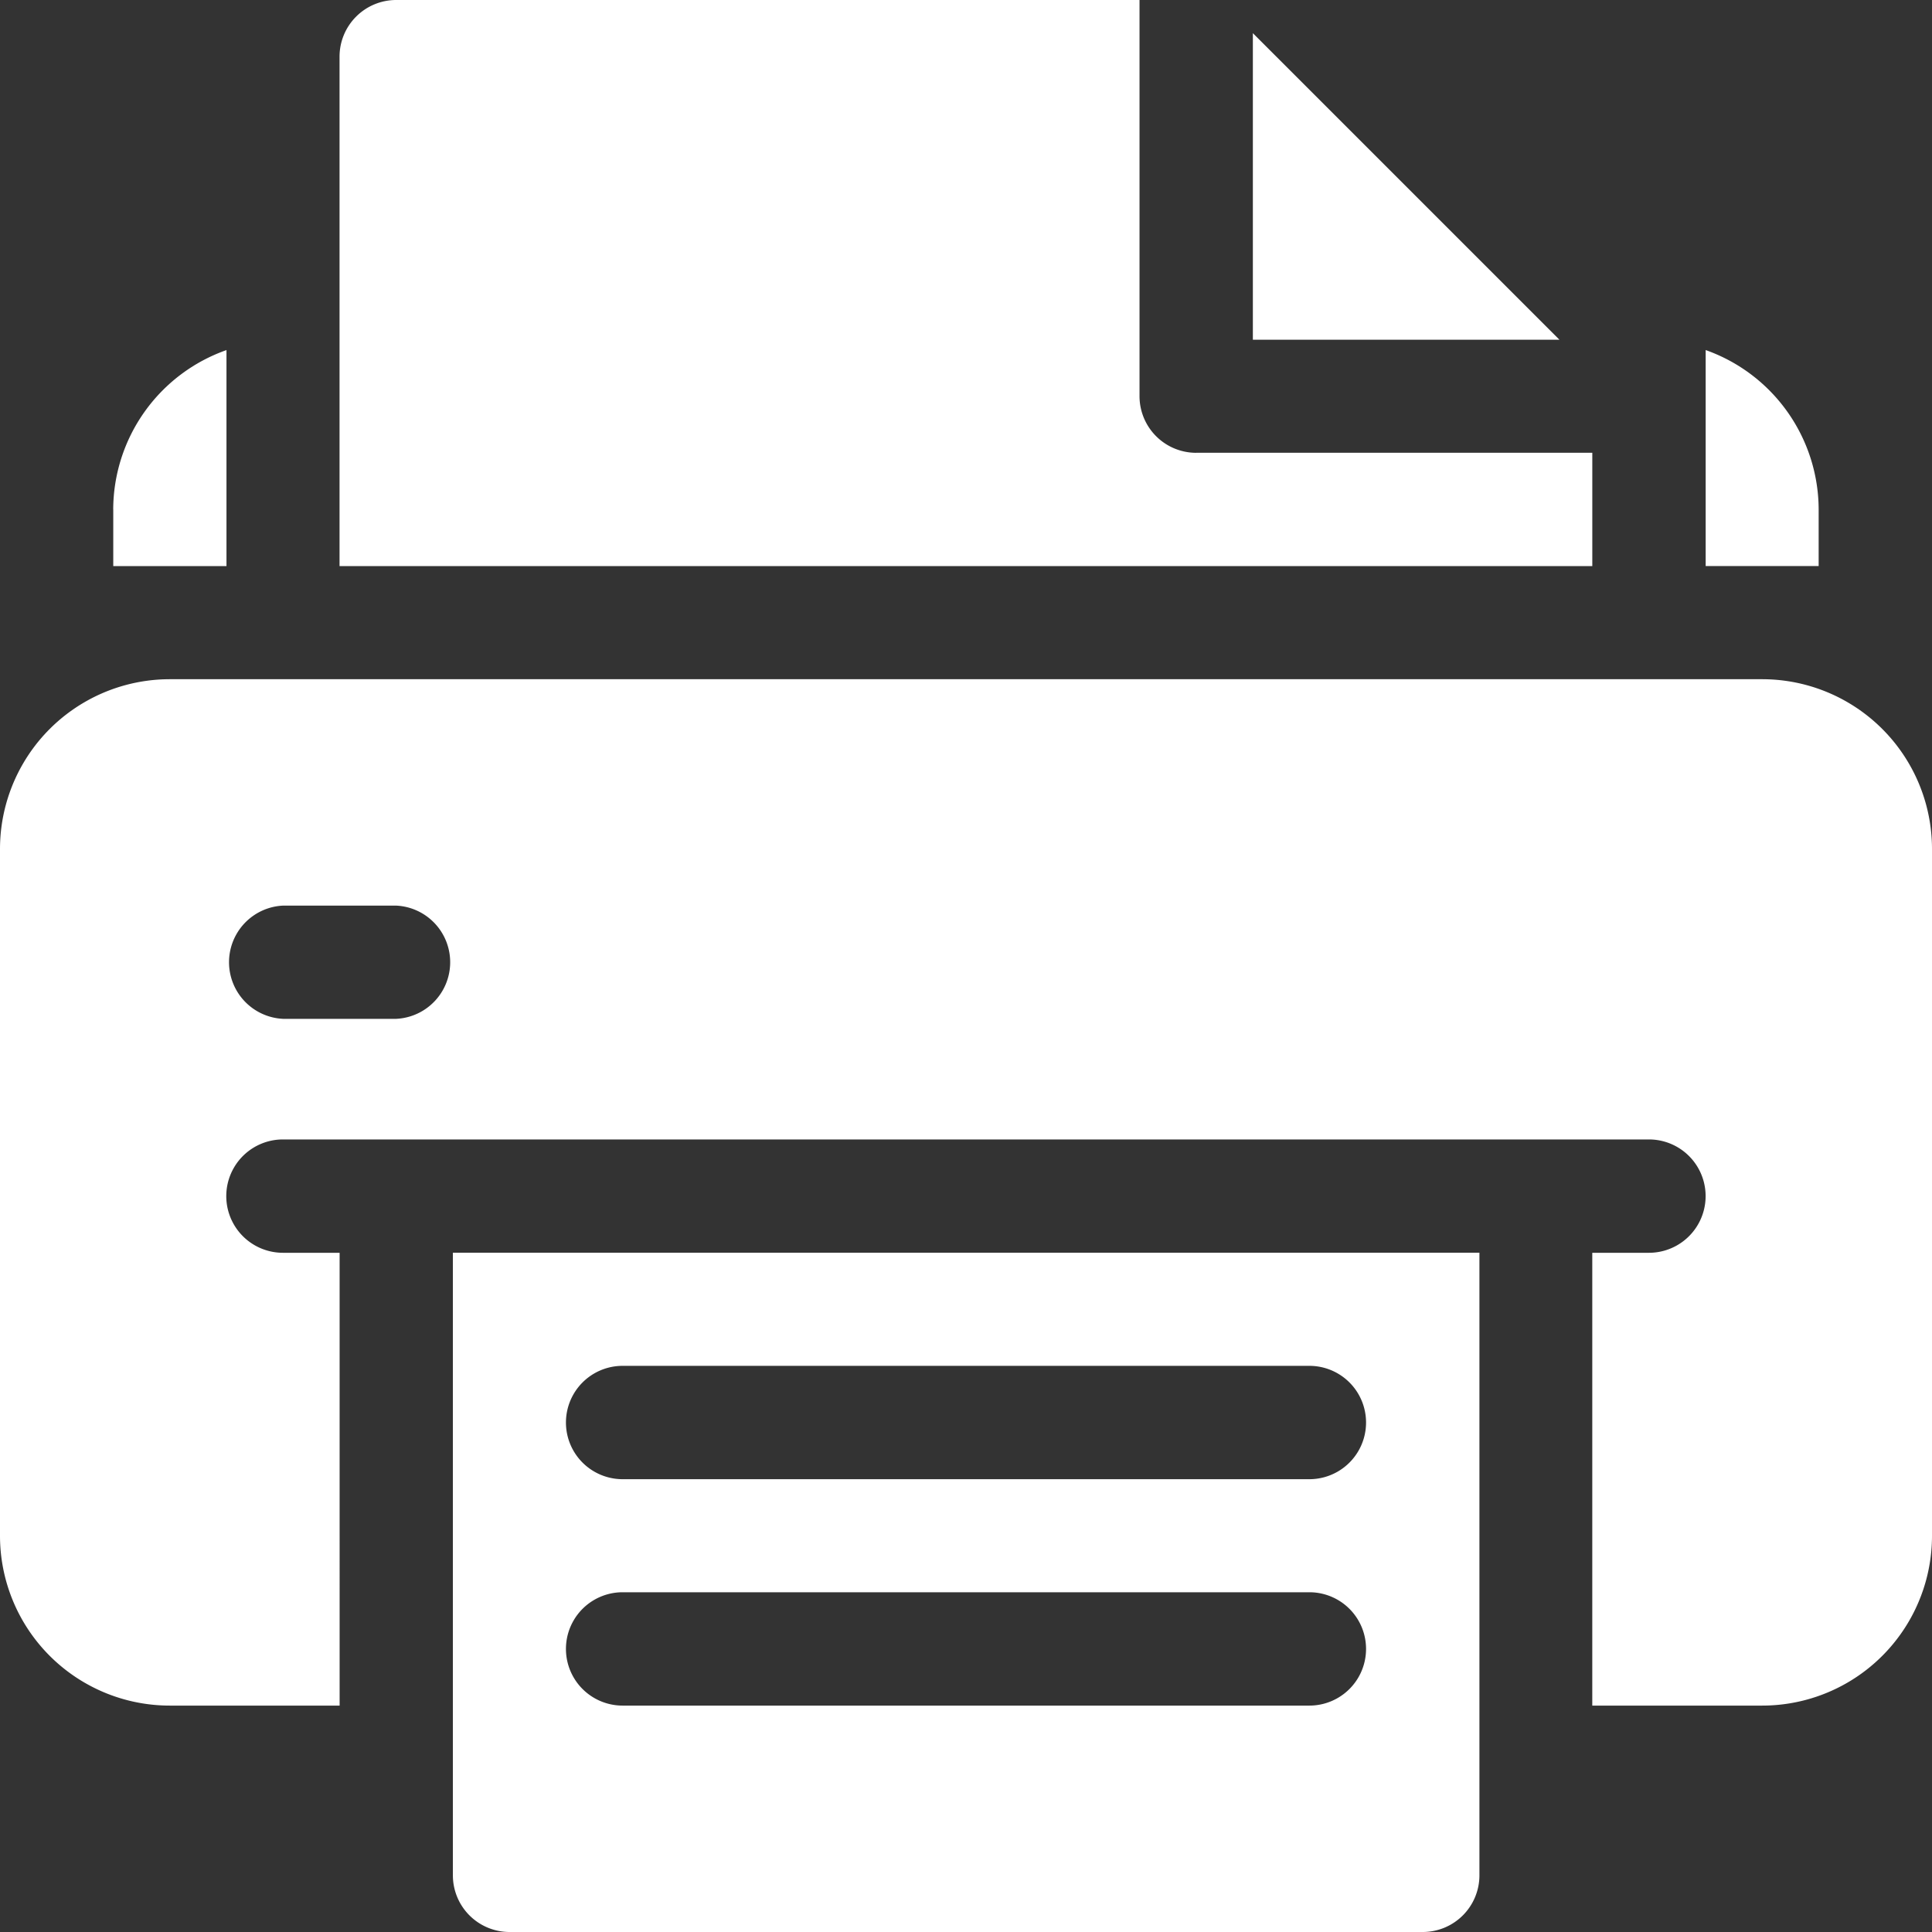
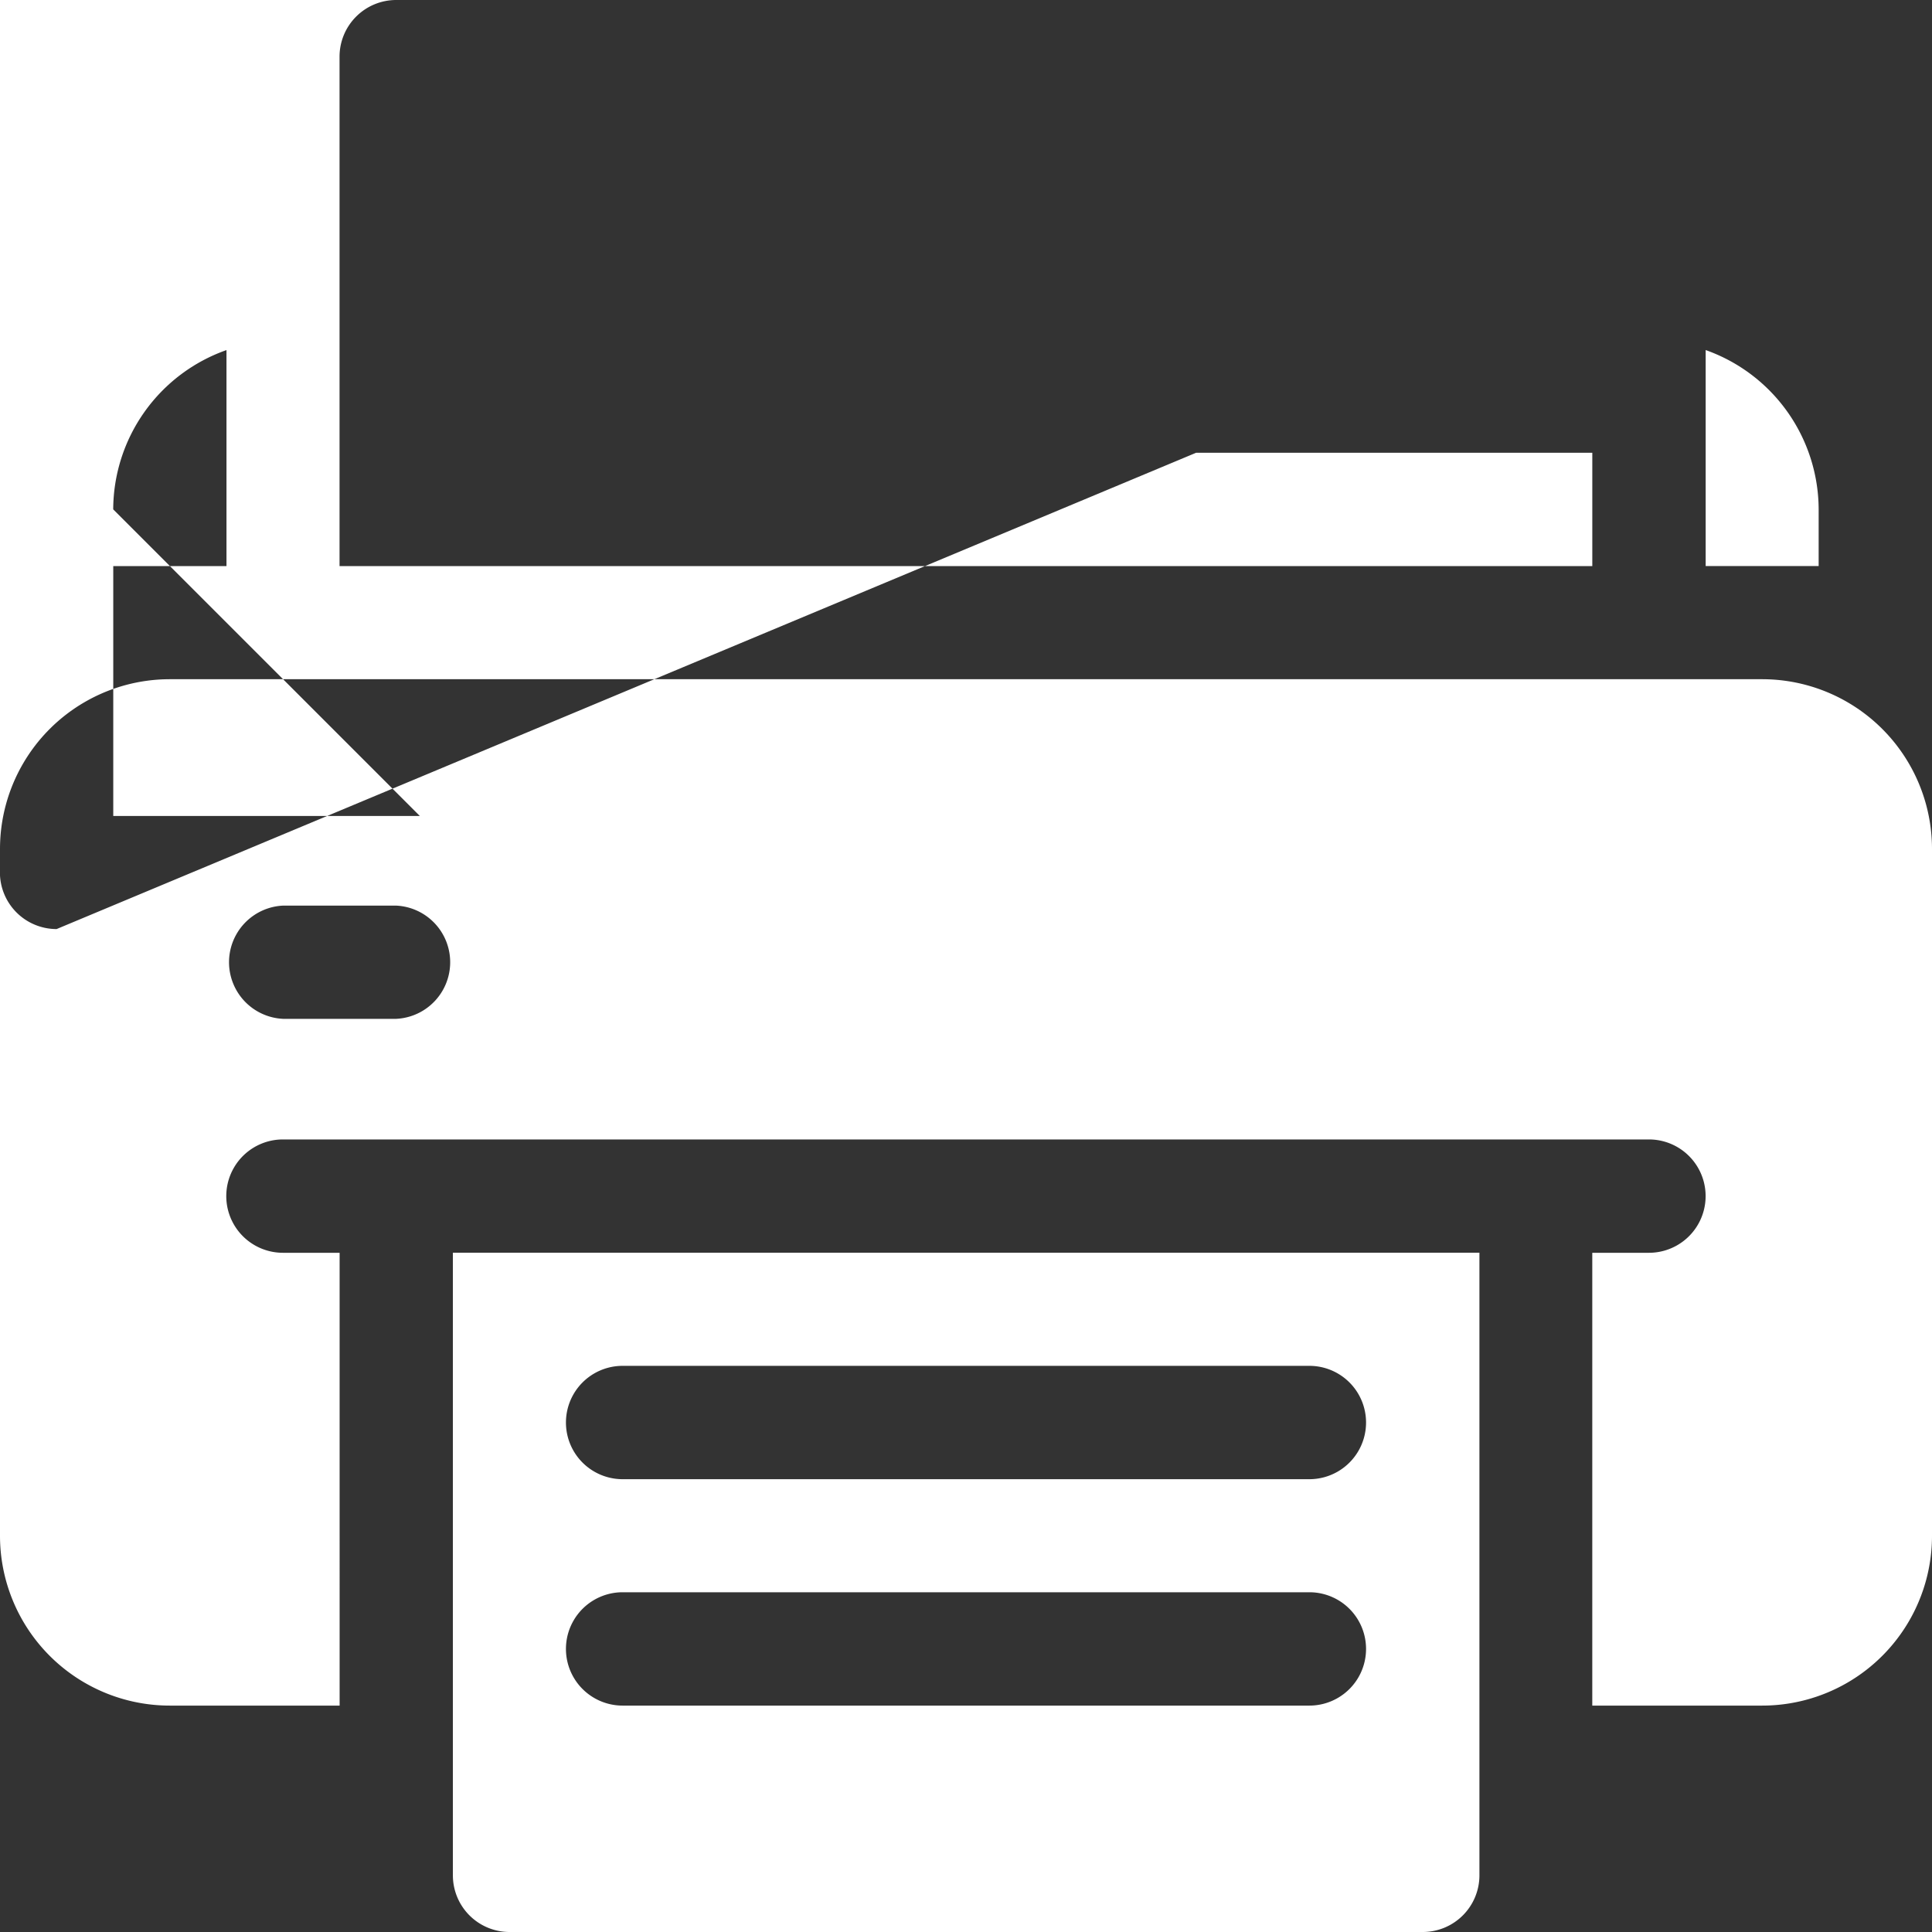
<svg xmlns="http://www.w3.org/2000/svg" width="75" height="75" viewBox="0 0 75 75">
  <rect x="0" y="0" width="75" height="75" fill="#333333" stroke="none" />
  <defs>
    <style>
      .cls-1 {
        fill: #fff;
        fill-rule: evenodd;
      }
    </style>
  </defs>
-   <path id="print.svg" class="cls-1" d="M151.408,190.367H89.592A6.592,6.592,0,0,0,83,196.959v26.66a6.592,6.592,0,0,0,6.592,6.592h6.592V212.633h-2.2a2.2,2.2,0,0,1,0-4.4h53.028a2.2,2.2,0,0,1,0,4.4h-2.2v17.578h6.592A6.592,6.592,0,0,0,158,223.619v-26.66A6.592,6.592,0,0,0,151.408,190.367ZM98.381,203.551H93.986a2.2,2.2,0,0,1,0-4.395h4.395A2.2,2.2,0,0,1,98.381,203.551Zm2.2,9.082V236.8a2.2,2.2,0,0,0,2.2,2.2h35.45a2.2,2.2,0,0,0,2.2-2.2v-24.17H100.578Zm33.252,17.578H107.17a2.2,2.2,0,0,1,0-4.4h26.66A2.2,2.2,0,0,1,133.83,230.211Zm0-8.789H107.17a2.2,2.2,0,0,1,0-4.4h26.66A2.2,2.2,0,0,1,133.83,221.422Zm15.381-43.834v8.385H153.6v-2.2A6.582,6.582,0,0,0,149.211,177.588Zm-61.817,6.187v2.2h4.395v-8.385A6.582,6.582,0,0,0,87.395,183.775Zm44.239-18.488v11.9h11.9Zm-2.2,16.291a2.2,2.2,0,0,1-2.2-2.2V164H98.381a2.2,2.2,0,0,0-2.2,2.2v19.776h48.632v-4.4h-15.38Z" transform="translate(-83 -164)" />
+   <path id="print.svg" class="cls-1" d="M151.408,190.367H89.592A6.592,6.592,0,0,0,83,196.959v26.66a6.592,6.592,0,0,0,6.592,6.592h6.592V212.633h-2.2a2.2,2.2,0,0,1,0-4.4h53.028a2.2,2.2,0,0,1,0,4.4h-2.2v17.578h6.592A6.592,6.592,0,0,0,158,223.619v-26.66A6.592,6.592,0,0,0,151.408,190.367ZM98.381,203.551H93.986a2.2,2.2,0,0,1,0-4.395h4.395A2.2,2.2,0,0,1,98.381,203.551Zm2.2,9.082V236.8a2.2,2.2,0,0,0,2.2,2.2h35.45a2.2,2.2,0,0,0,2.2-2.2v-24.17H100.578Zm33.252,17.578H107.17a2.2,2.2,0,0,1,0-4.4h26.66A2.2,2.2,0,0,1,133.83,230.211Zm0-8.789H107.17a2.2,2.2,0,0,1,0-4.4h26.66A2.2,2.2,0,0,1,133.83,221.422Zm15.381-43.834v8.385H153.6v-2.2A6.582,6.582,0,0,0,149.211,177.588Zm-61.817,6.187v2.2h4.395v-8.385A6.582,6.582,0,0,0,87.395,183.775Zv11.9h11.9Zm-2.2,16.291a2.2,2.2,0,0,1-2.2-2.2V164H98.381a2.2,2.2,0,0,0-2.2,2.2v19.776h48.632v-4.4h-15.38Z" transform="translate(-83 -164)" />
</svg>